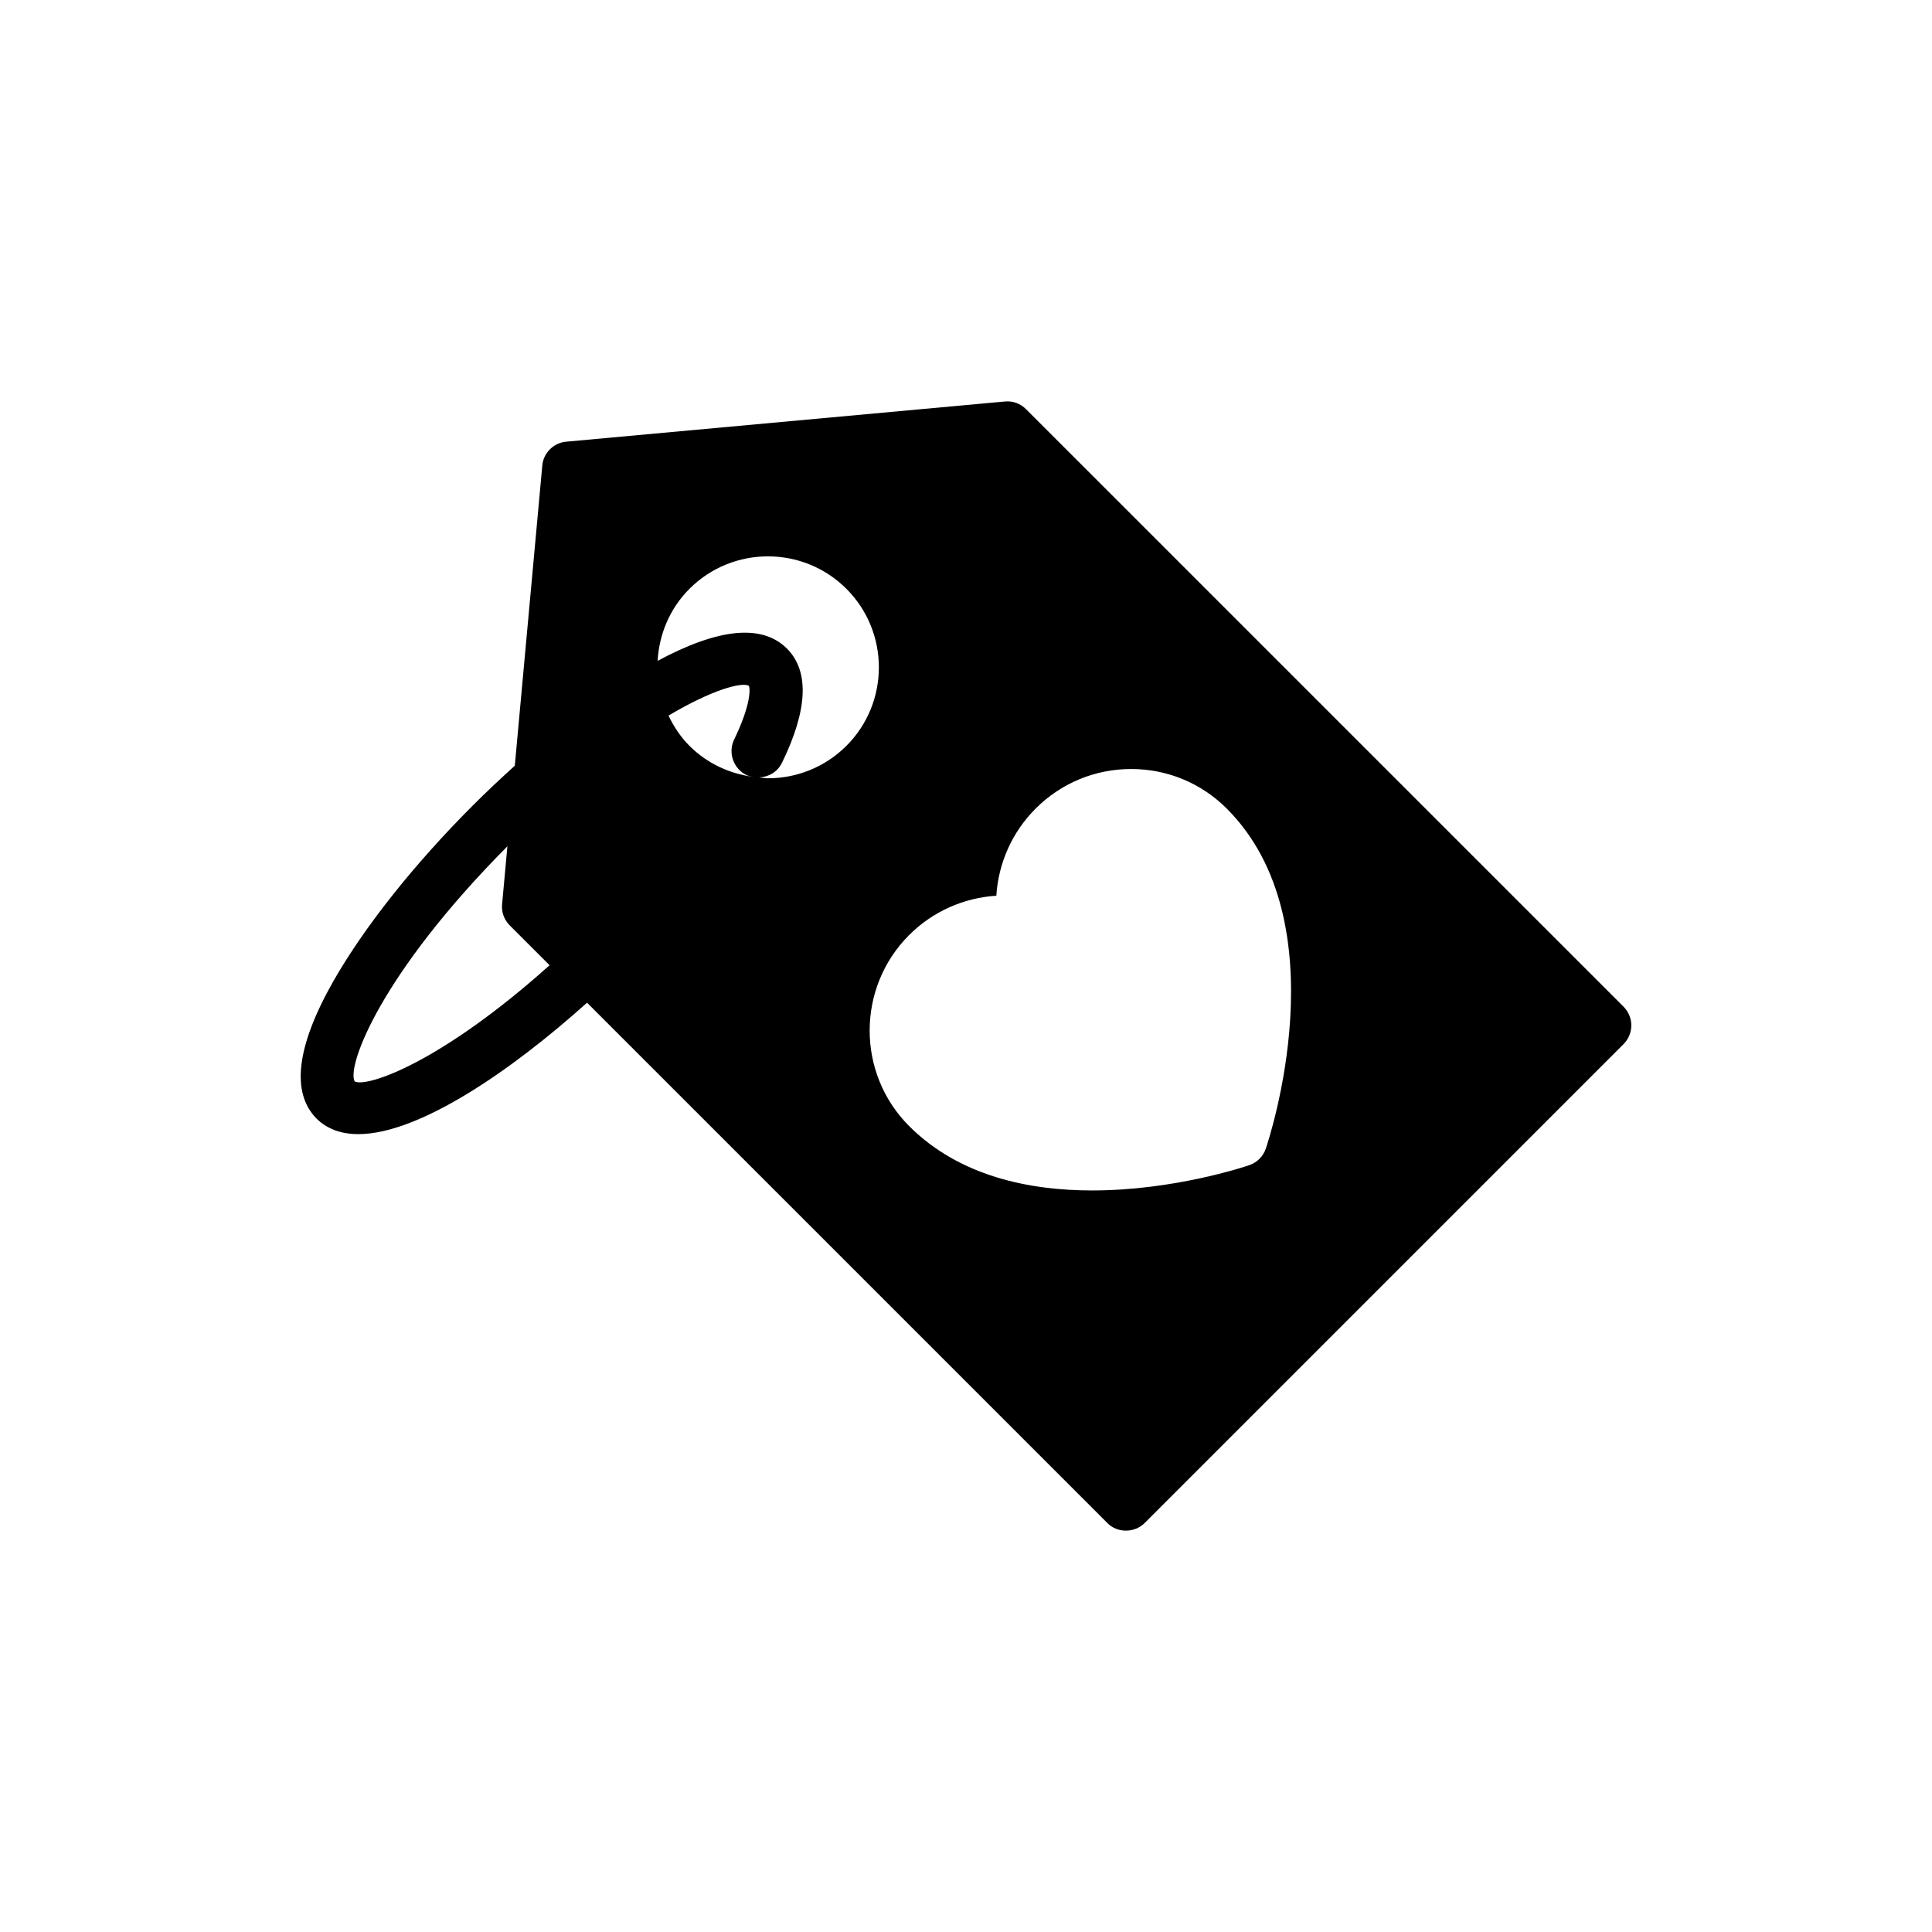
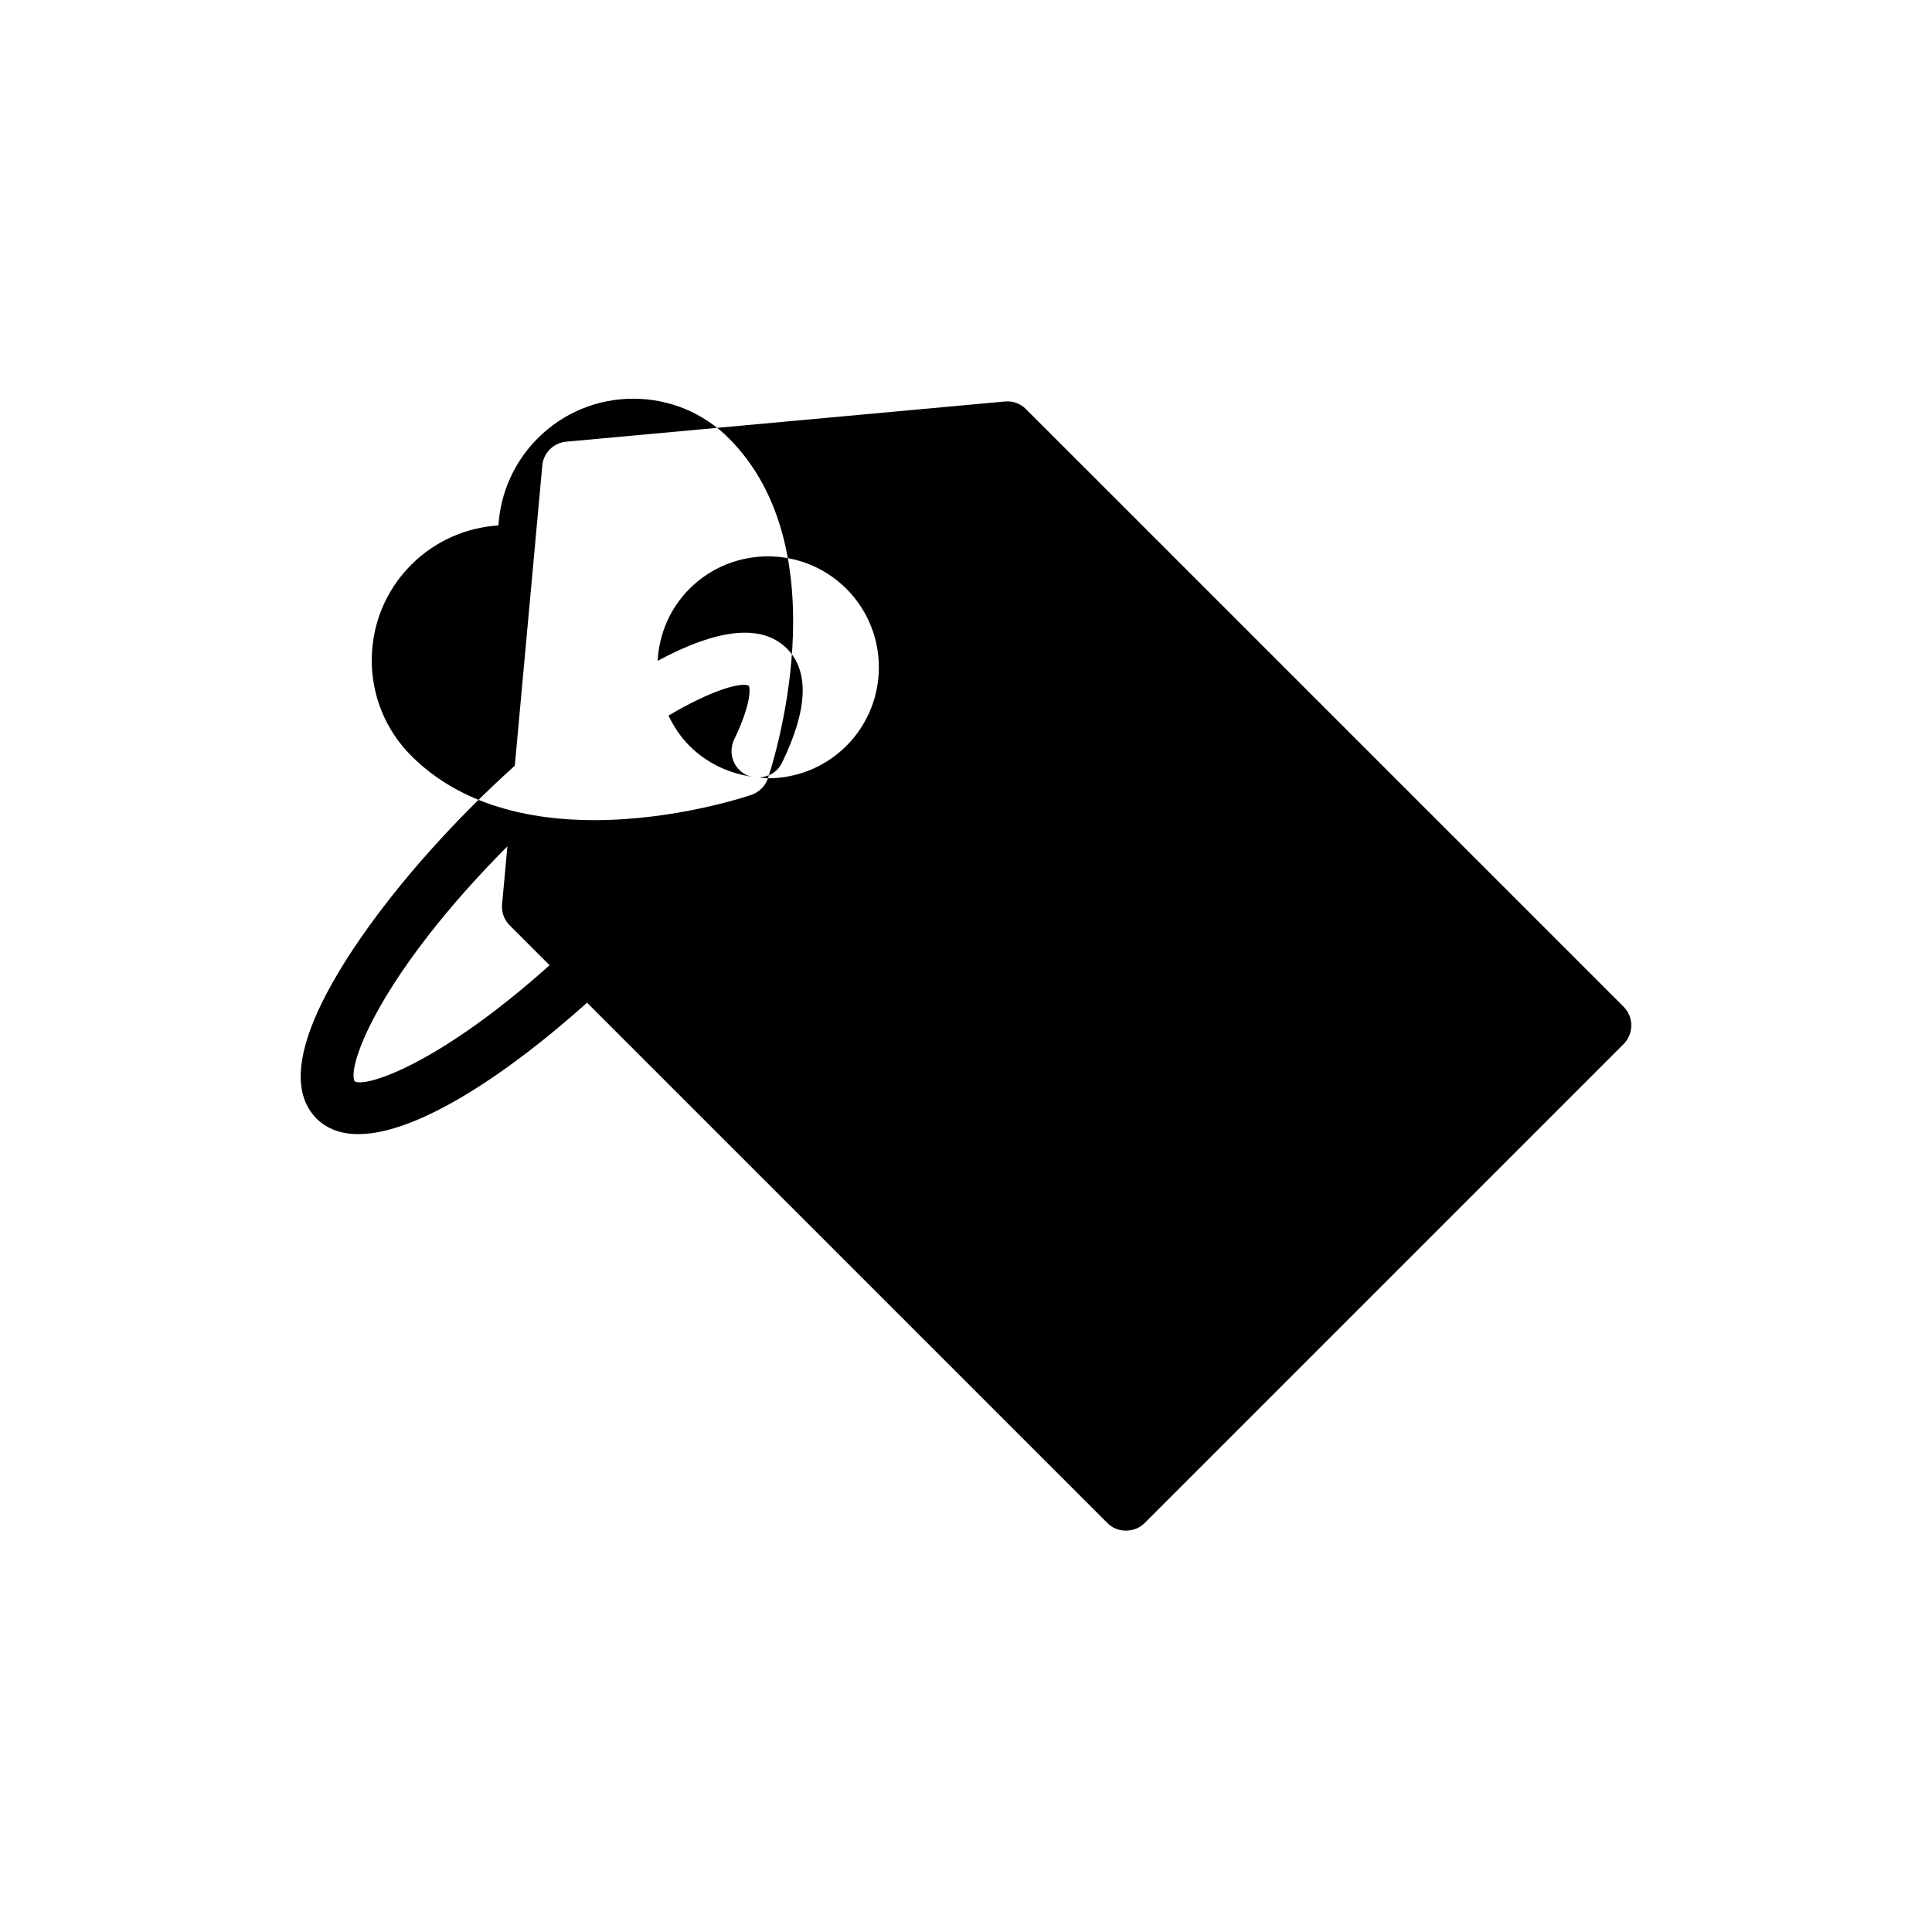
<svg xmlns="http://www.w3.org/2000/svg" fill="#000000" width="800px" height="800px" version="1.1" viewBox="144 144 512 512">
-   <path d="m415.92 252.45c-1.48-1.48-3.457-2.258-5.641-2.047l-116.22 10.648c-3.316 0.281-6.066 2.961-6.348 6.348l-7.285 79.527c-3.699 3.34-7.394 6.809-11.051 10.461-15.727 15.727-28.844 32.301-37.023 46.617-9.805 17.277-11.285 29.551-4.445 36.461 2.891 2.82 6.629 4.09 11.074 4.09 15.941 0 40.293-16.59 60.59-34.828l137.86 137.86c1.27 1.34 3.102 2.047 4.938 2.047 1.902 0 3.668-0.707 5.008-2.047l126.87-126.87c2.75-2.75 2.75-7.195 0-9.945zm-177.93 178.14c-2.164-4.051 6.848-28.469 40.477-62.312l-1.406 15.344c-0.211 2.117 0.562 4.16 2.047 5.641l10.535 10.535c-28.883 25.887-48.391 32.457-51.652 30.793zm83.168-96.953c11.656-6.894 19.309-8.898 21.281-7.914 0.422 0.777 0.562 5.078-3.879 14.246-1.691 3.527-0.211 7.758 3.312 9.449 0.602 0.289 1.23 0.363 1.855 0.473-6.223-0.801-12.246-3.469-17.02-8.242-2.387-2.387-4.16-5.129-5.551-8.012zm26.348 16.617c-0.789 0-1.57-0.16-2.356-0.227 2.527-0.09 4.922-1.465 6.102-3.922 6.84-14.035 7.266-24.262 1.27-30.254-6.606-6.539-18.102-5.387-34.25 3.281 0.406-6.949 3.141-13.789 8.438-19.086 11.461-11.473 30.125-11.473 41.598 0 11.465 11.473 11.465 30.137 0 41.605-5.738 5.734-13.266 8.602-20.801 8.602zm131.95 98.133c-0.703 2.074-2.328 3.699-4.402 4.402-1.363 0.469-20.082 6.688-41.59 6.695-16.785 0-35.254-3.789-48.52-17.051-13.969-13.961-13.969-36.688 0-50.648 6.238-6.234 14.477-9.871 23.094-10.406 0.535-8.621 4.18-16.867 10.414-23.094 6.762-6.762 15.758-10.488 25.324-10.488 9.566 0 18.562 3.727 25.324 10.488 30.25 30.254 11.18 87.672 10.355 90.102z" />
+   <path d="m415.92 252.45c-1.48-1.48-3.457-2.258-5.641-2.047l-116.22 10.648c-3.316 0.281-6.066 2.961-6.348 6.348l-7.285 79.527c-3.699 3.34-7.394 6.809-11.051 10.461-15.727 15.727-28.844 32.301-37.023 46.617-9.805 17.277-11.285 29.551-4.445 36.461 2.891 2.82 6.629 4.09 11.074 4.09 15.941 0 40.293-16.59 60.59-34.828l137.86 137.86c1.27 1.34 3.102 2.047 4.938 2.047 1.902 0 3.668-0.707 5.008-2.047l126.87-126.87c2.75-2.75 2.75-7.195 0-9.945zm-177.93 178.14c-2.164-4.051 6.848-28.469 40.477-62.312l-1.406 15.344c-0.211 2.117 0.562 4.16 2.047 5.641l10.535 10.535c-28.883 25.887-48.391 32.457-51.652 30.793zm83.168-96.953c11.656-6.894 19.309-8.898 21.281-7.914 0.422 0.777 0.562 5.078-3.879 14.246-1.691 3.527-0.211 7.758 3.312 9.449 0.602 0.289 1.23 0.363 1.855 0.473-6.223-0.801-12.246-3.469-17.02-8.242-2.387-2.387-4.16-5.129-5.551-8.012zm26.348 16.617c-0.789 0-1.57-0.16-2.356-0.227 2.527-0.09 4.922-1.465 6.102-3.922 6.84-14.035 7.266-24.262 1.27-30.254-6.606-6.539-18.102-5.387-34.25 3.281 0.406-6.949 3.141-13.789 8.438-19.086 11.461-11.473 30.125-11.473 41.598 0 11.465 11.473 11.465 30.137 0 41.605-5.738 5.734-13.266 8.602-20.801 8.602zc-0.703 2.074-2.328 3.699-4.402 4.402-1.363 0.469-20.082 6.688-41.59 6.695-16.785 0-35.254-3.789-48.52-17.051-13.969-13.961-13.969-36.688 0-50.648 6.238-6.234 14.477-9.871 23.094-10.406 0.535-8.621 4.18-16.867 10.414-23.094 6.762-6.762 15.758-10.488 25.324-10.488 9.566 0 18.562 3.727 25.324 10.488 30.25 30.254 11.18 87.672 10.355 90.102z" />
</svg>